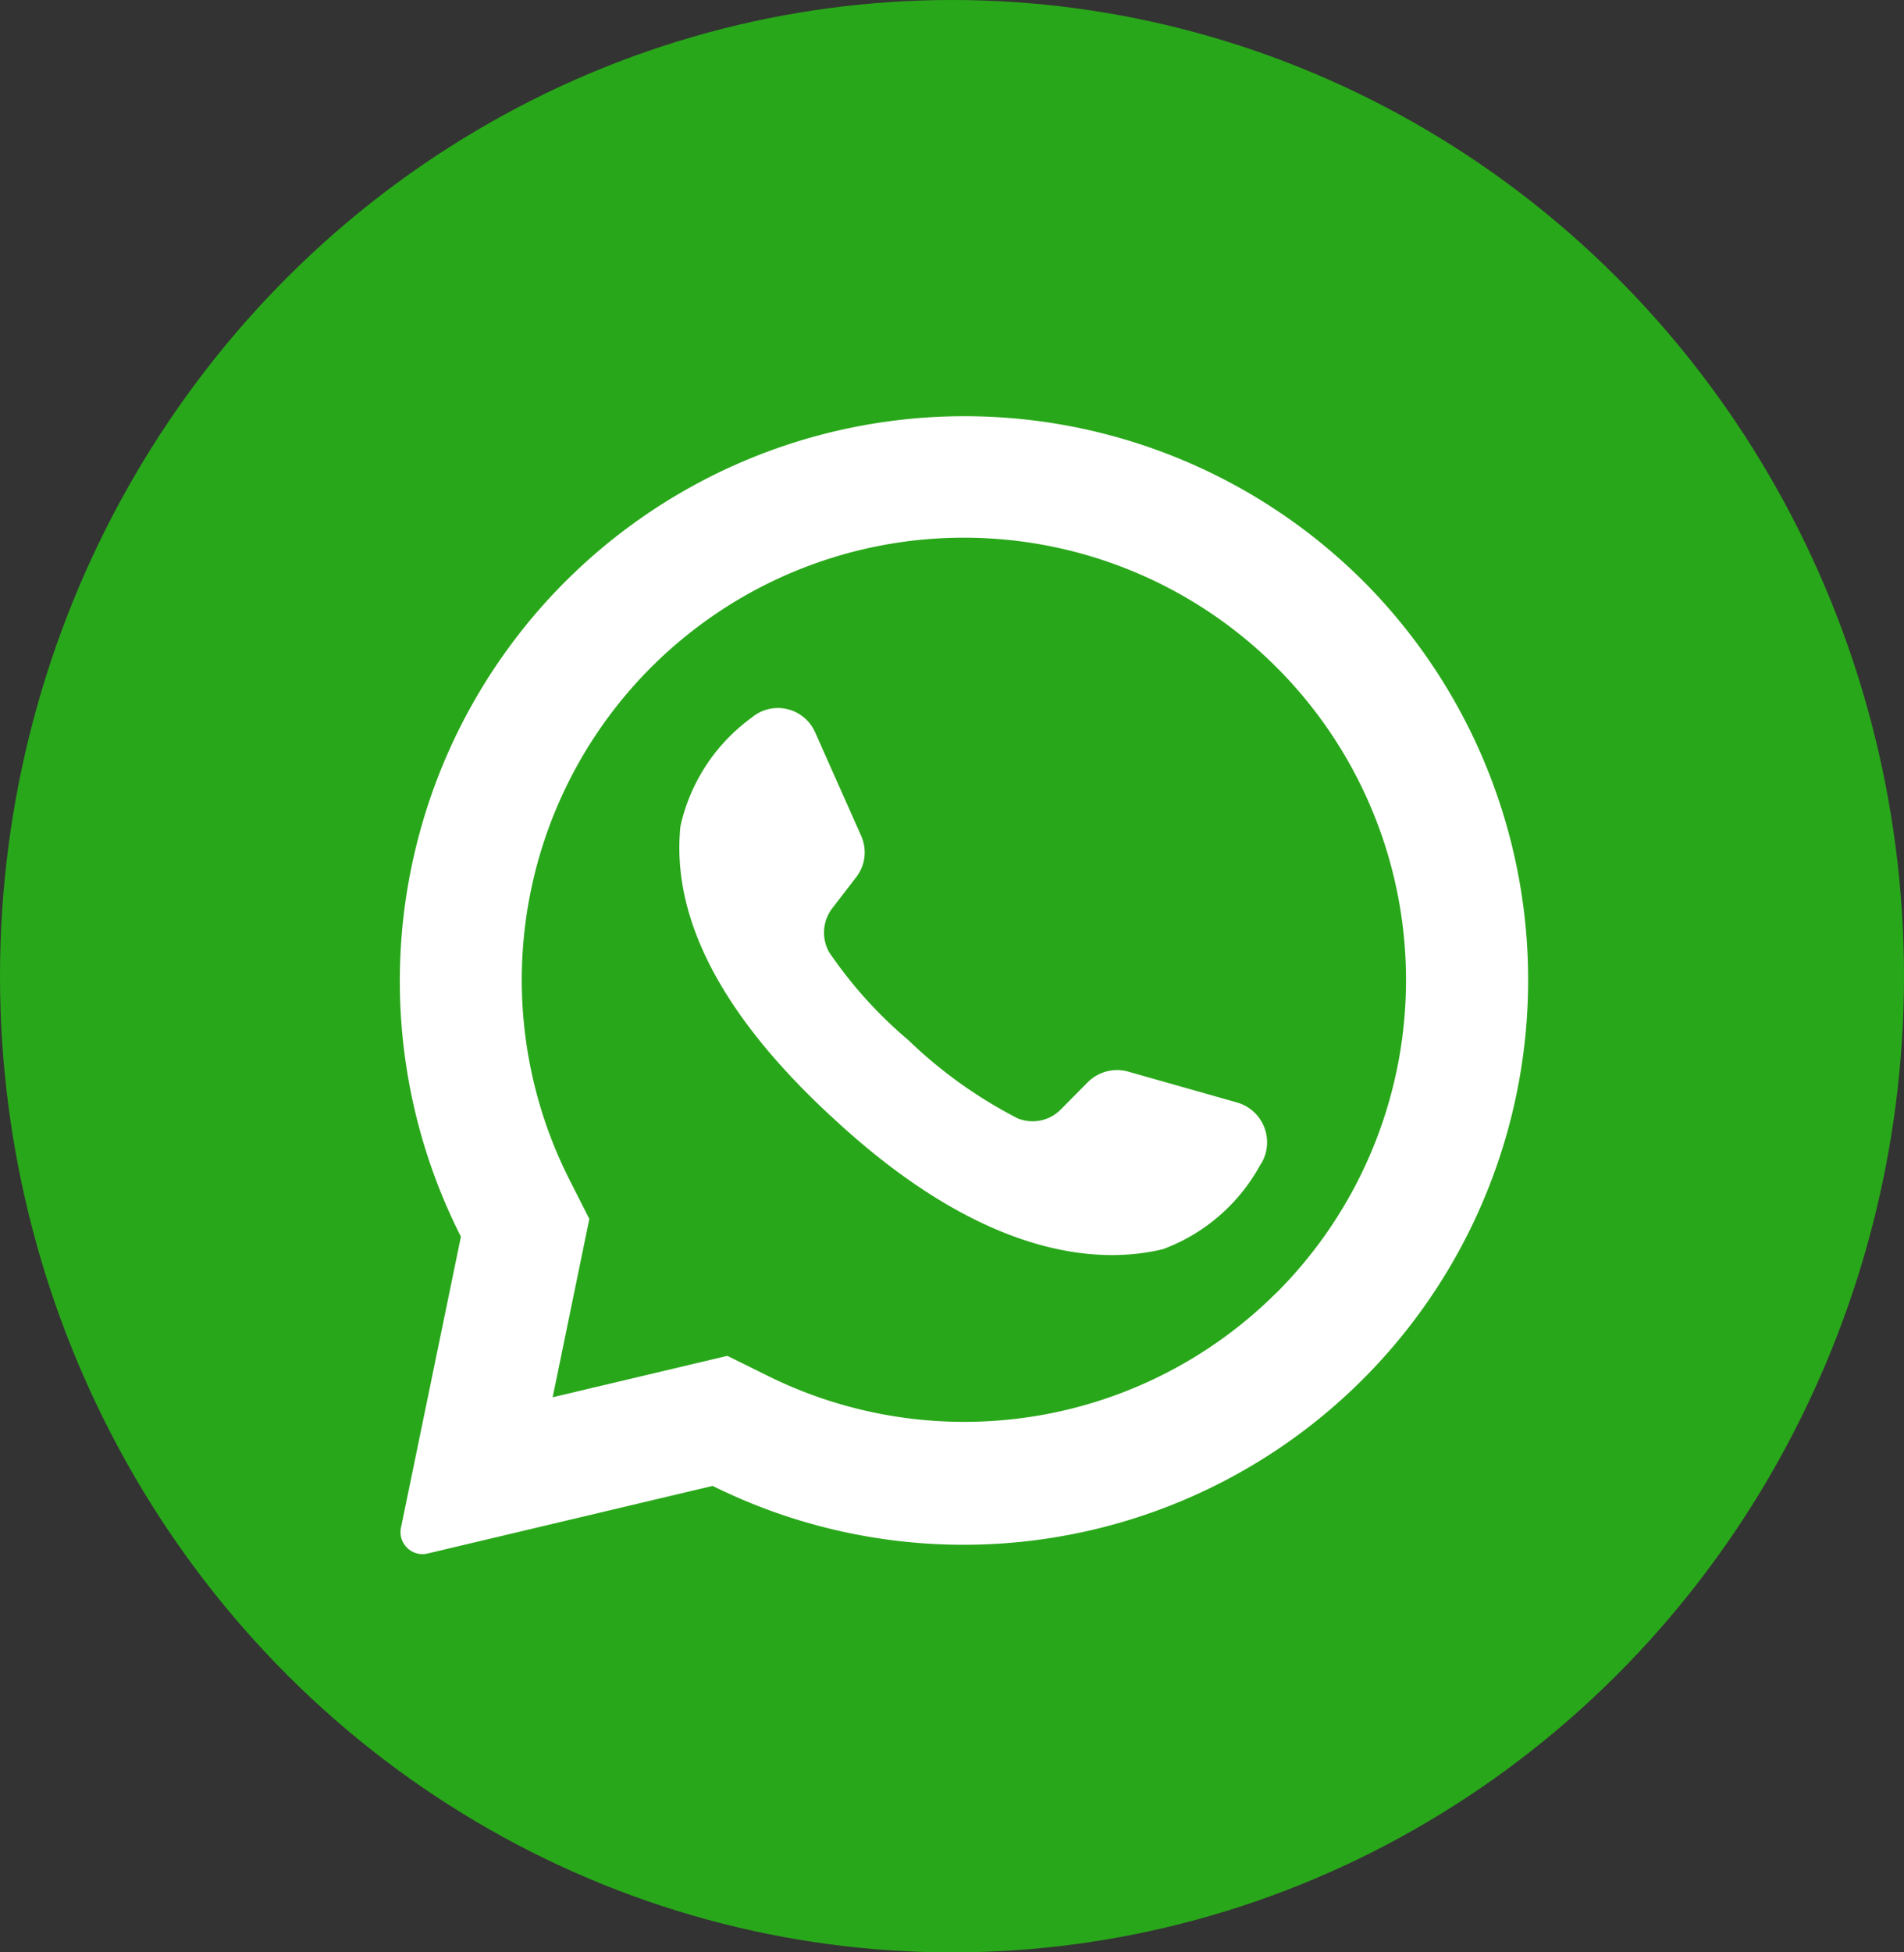
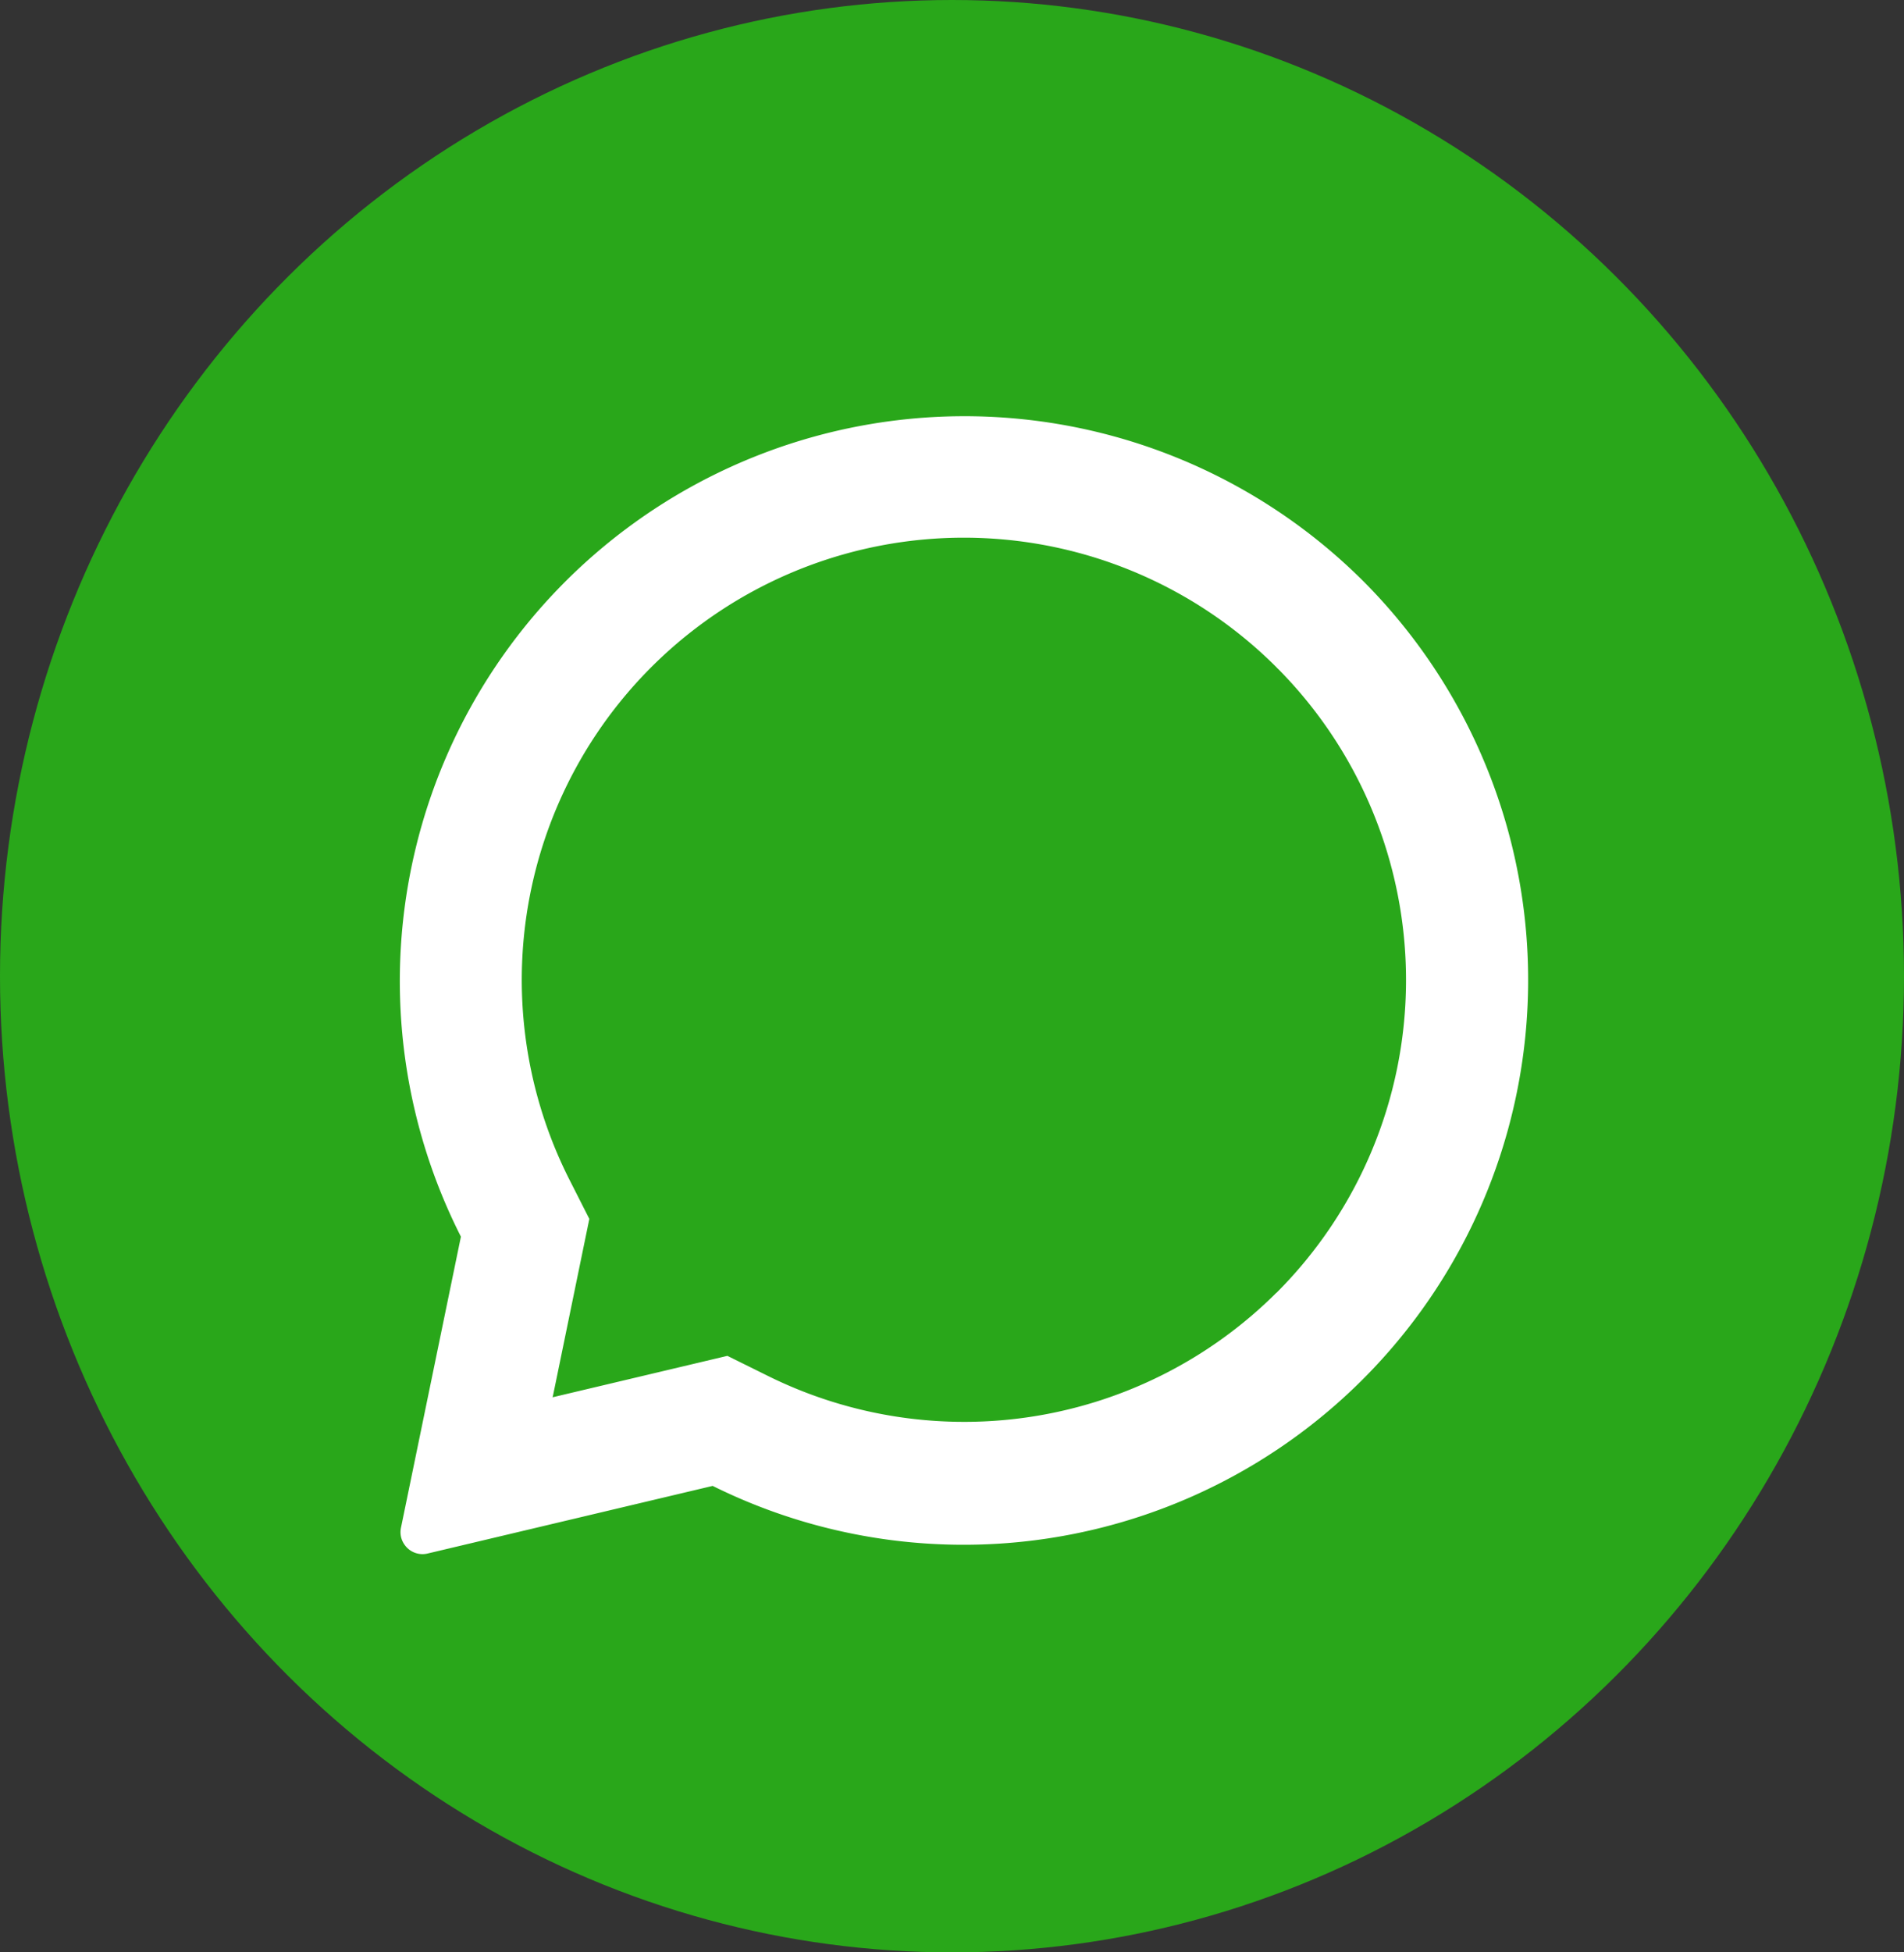
<svg xmlns="http://www.w3.org/2000/svg" width="40" height="41" viewBox="0 0 40 41">
  <rect x="0" y="0" width="40" height="41" fill="#333333" stroke="none" />
  <g id="Layer_2" data-name="Layer 2" transform="translate(-0.269 0.211)">
    <g id="_09.whatsapp" data-name="09.whatsapp" transform="translate(0 0)">
      <ellipse id="background" cx="20" cy="20.5" rx="20" ry="20.5" transform="translate(0.269 -0.211)" fill="#29a71a" />
      <g id="icon" transform="translate(8.658 8.52)">
        <path id="Path_548" data-name="Path 548" d="M53.741,36.54a11.863,11.863,0,0,0-19,13.723l-1.259,6.111a.452.452,0,0,0,.072.354.459.459,0,0,0,.487.189l5.989-1.42A11.86,11.86,0,0,0,53.741,36.54Zm-1.867,14.9a9.291,9.291,0,0,1-10.7,1.739l-.835-.413-3.672.87.011-.046.761-3.7-.409-.806a9.287,9.287,0,0,1,14.843-10.78.5.5,0,0,0,.048.048A9.287,9.287,0,0,1,51.873,51.444Z" transform="translate(-33.447 -33.024)" fill="#fff" />
-         <path id="Path_549" data-name="Path 549" d="M72.729,70.831a3.857,3.857,0,0,1-2.054,1.791c-1.565.378-3.967.013-6.956-2.774l-.037-.033c-2.628-2.437-3.311-4.465-3.146-6.074a3.844,3.844,0,0,1,1.493-2.278.854.854,0,0,1,1.337.307l.967,2.174a.85.85,0,0,1-.107.87l-.489.635a.841.841,0,0,0-.076.939,9.14,9.14,0,0,0,1.659,1.841,9.681,9.681,0,0,0,2.3,1.646.83.83,0,0,0,.911-.191l.567-.572a.87.87,0,0,1,.848-.217l2.3.652a.87.87,0,0,1,.487,1.285Z" transform="translate(-54.63 -55.121)" fill="#fff" />
      </g>
    </g>
  </g>
</svg>